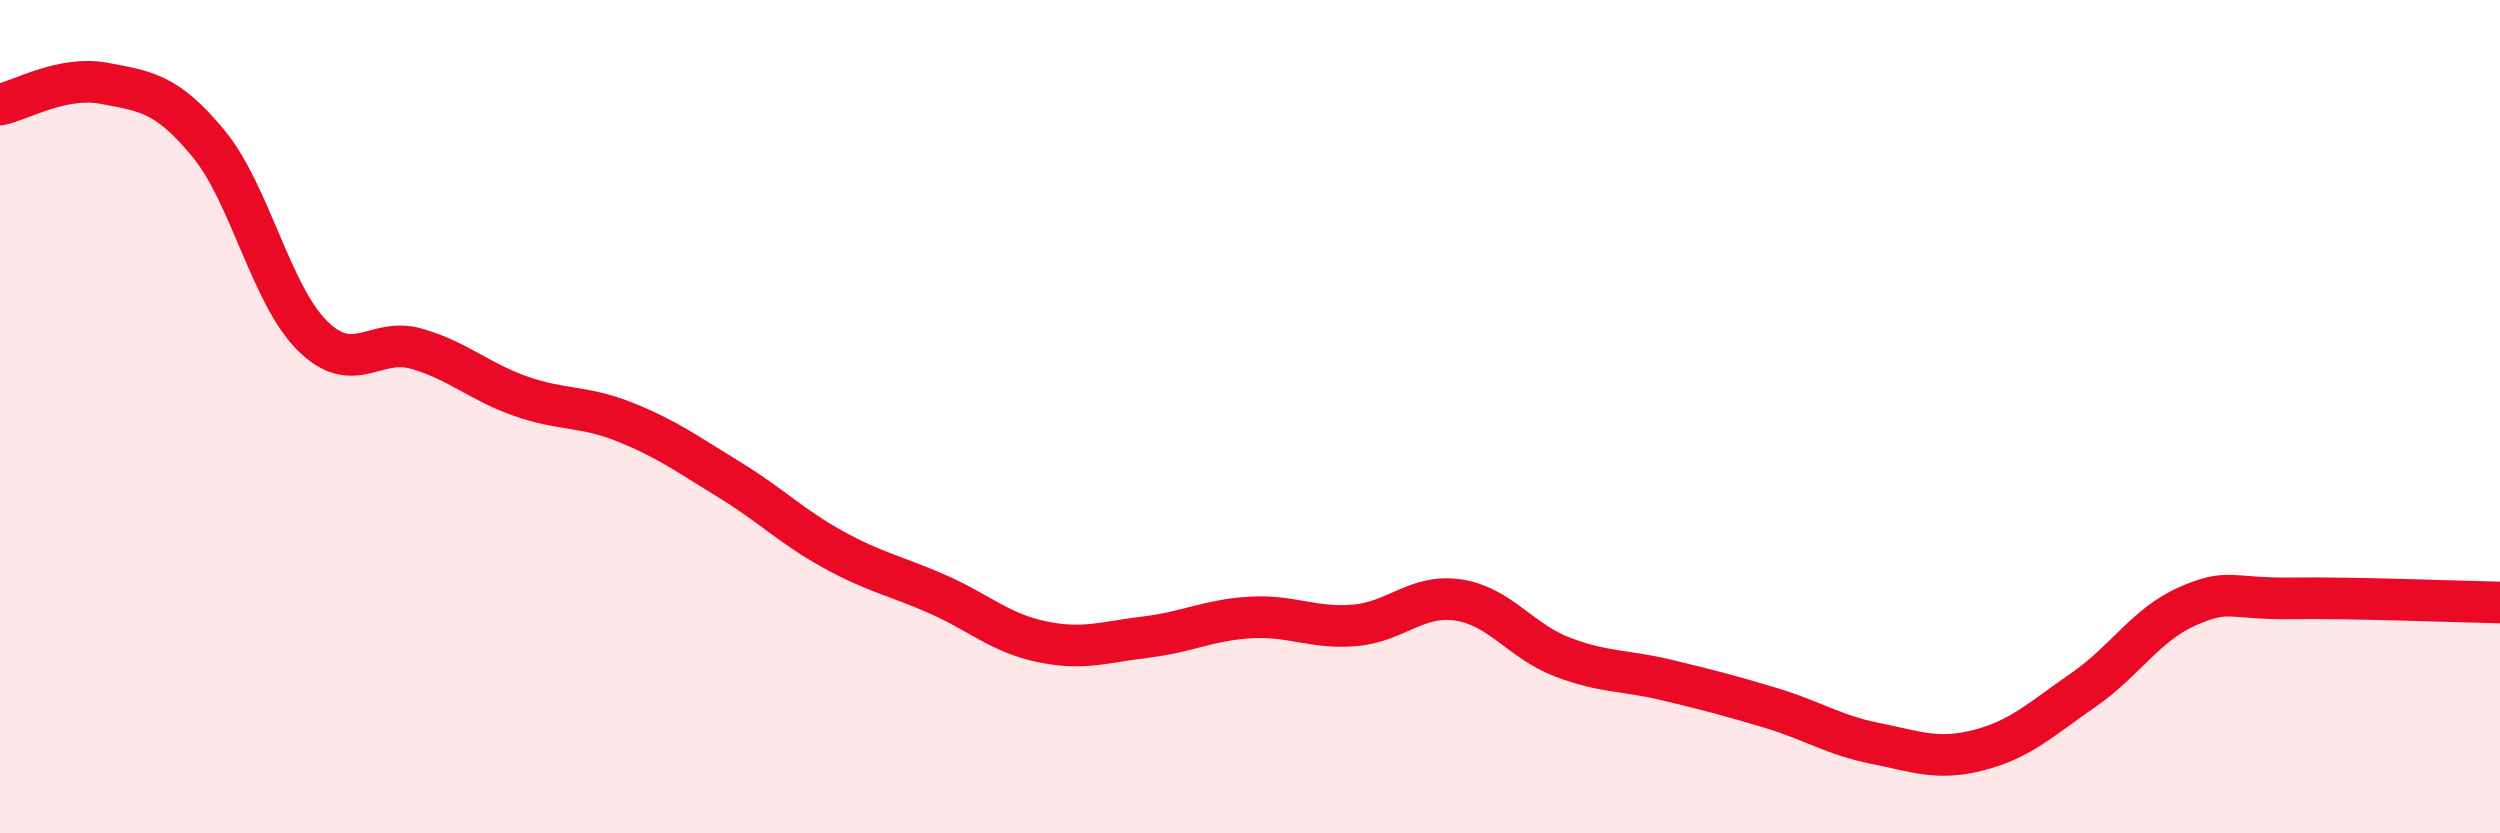
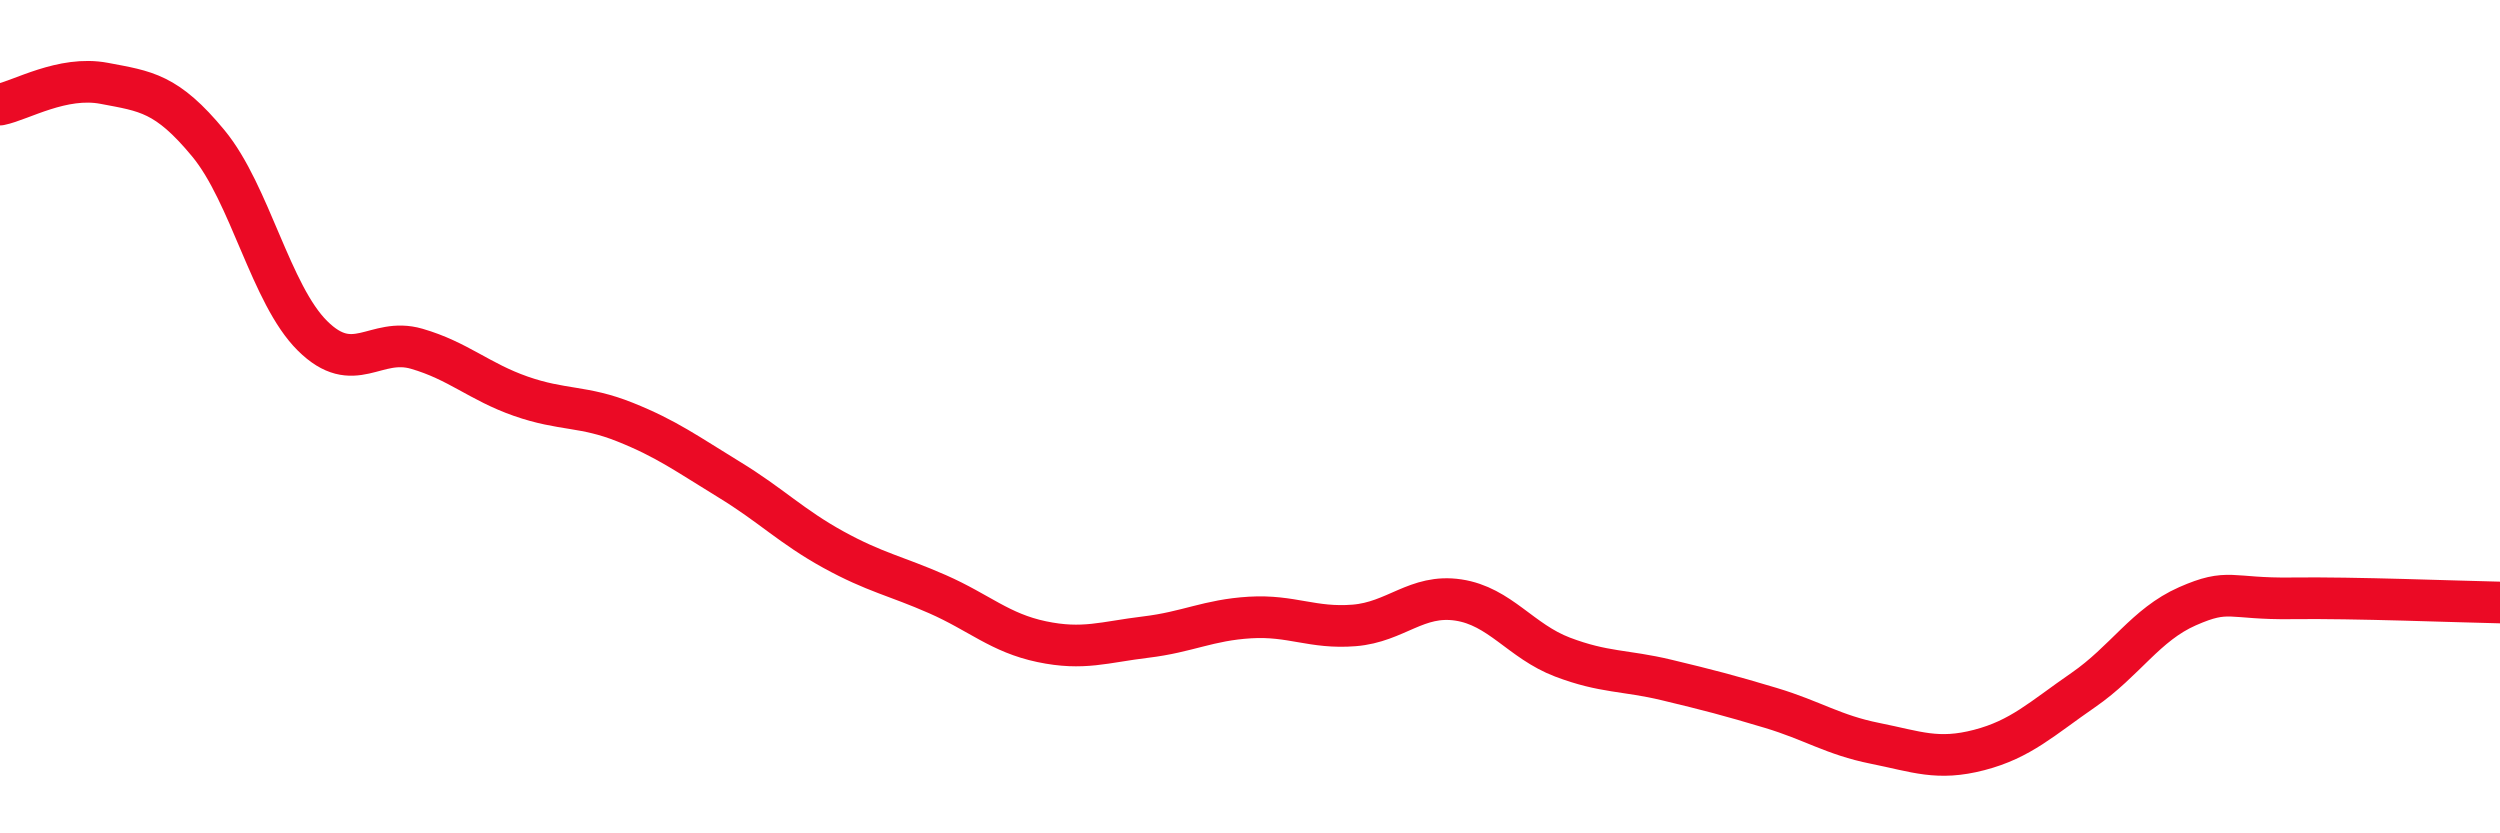
<svg xmlns="http://www.w3.org/2000/svg" width="60" height="20" viewBox="0 0 60 20">
-   <path d="M 0,2.51 C 0.5,2.41 1.5,1.81 2.5,2 C 3.5,2.19 4,2.23 5,3.44 C 6,4.65 6.5,7.07 7.5,8.06 C 8.5,9.05 9,8.08 10,8.37 C 11,8.66 11.5,9.16 12.5,9.51 C 13.5,9.86 14,9.73 15,10.13 C 16,10.53 16.5,10.9 17.5,11.51 C 18.5,12.12 19,12.64 20,13.19 C 21,13.74 21.5,13.82 22.5,14.26 C 23.5,14.7 24,15.19 25,15.4 C 26,15.61 26.5,15.41 27.5,15.29 C 28.5,15.17 29,14.88 30,14.82 C 31,14.76 31.5,15.09 32.5,15.01 C 33.5,14.93 34,14.25 35,14.4 C 36,14.55 36.5,15.39 37.5,15.77 C 38.5,16.15 39,16.08 40,16.32 C 41,16.56 41.5,16.69 42.5,16.99 C 43.5,17.29 44,17.64 45,17.84 C 46,18.04 46.5,18.26 47.5,18 C 48.5,17.74 49,17.25 50,16.56 C 51,15.87 51.5,14.99 52.5,14.55 C 53.5,14.11 53.5,14.38 55,14.36 C 56.5,14.34 59,14.44 60,14.46L60 20L0 20Z" fill="#EB0A25" opacity="0.1" stroke-linecap="round" stroke-linejoin="round" />
  <path d="M 0,2.51 C 0.5,2.41 1.5,1.81 2.5,2 C 3.5,2.19 4,2.23 5,3.44 C 6,4.65 6.5,7.07 7.5,8.06 C 8.5,9.05 9,8.08 10,8.37 C 11,8.66 11.5,9.16 12.5,9.51 C 13.5,9.86 14,9.73 15,10.13 C 16,10.53 16.5,10.9 17.5,11.51 C 18.5,12.12 19,12.64 20,13.19 C 21,13.74 21.5,13.82 22.5,14.26 C 23.5,14.7 24,15.19 25,15.4 C 26,15.61 26.5,15.41 27.5,15.29 C 28.5,15.17 29,14.88 30,14.82 C 31,14.76 31.5,15.09 32.5,15.01 C 33.5,14.93 34,14.25 35,14.4 C 36,14.55 36.5,15.39 37.5,15.77 C 38.5,16.15 39,16.08 40,16.32 C 41,16.56 41.5,16.69 42.5,16.99 C 43.5,17.29 44,17.64 45,17.84 C 46,18.04 46.5,18.26 47.5,18 C 48.5,17.74 49,17.25 50,16.56 C 51,15.87 51.5,14.99 52.5,14.55 C 53.5,14.11 53.5,14.38 55,14.36 C 56.5,14.34 59,14.44 60,14.46" stroke="#EB0A25" stroke-width="1" fill="none" stroke-linecap="round" stroke-linejoin="round" />
</svg>